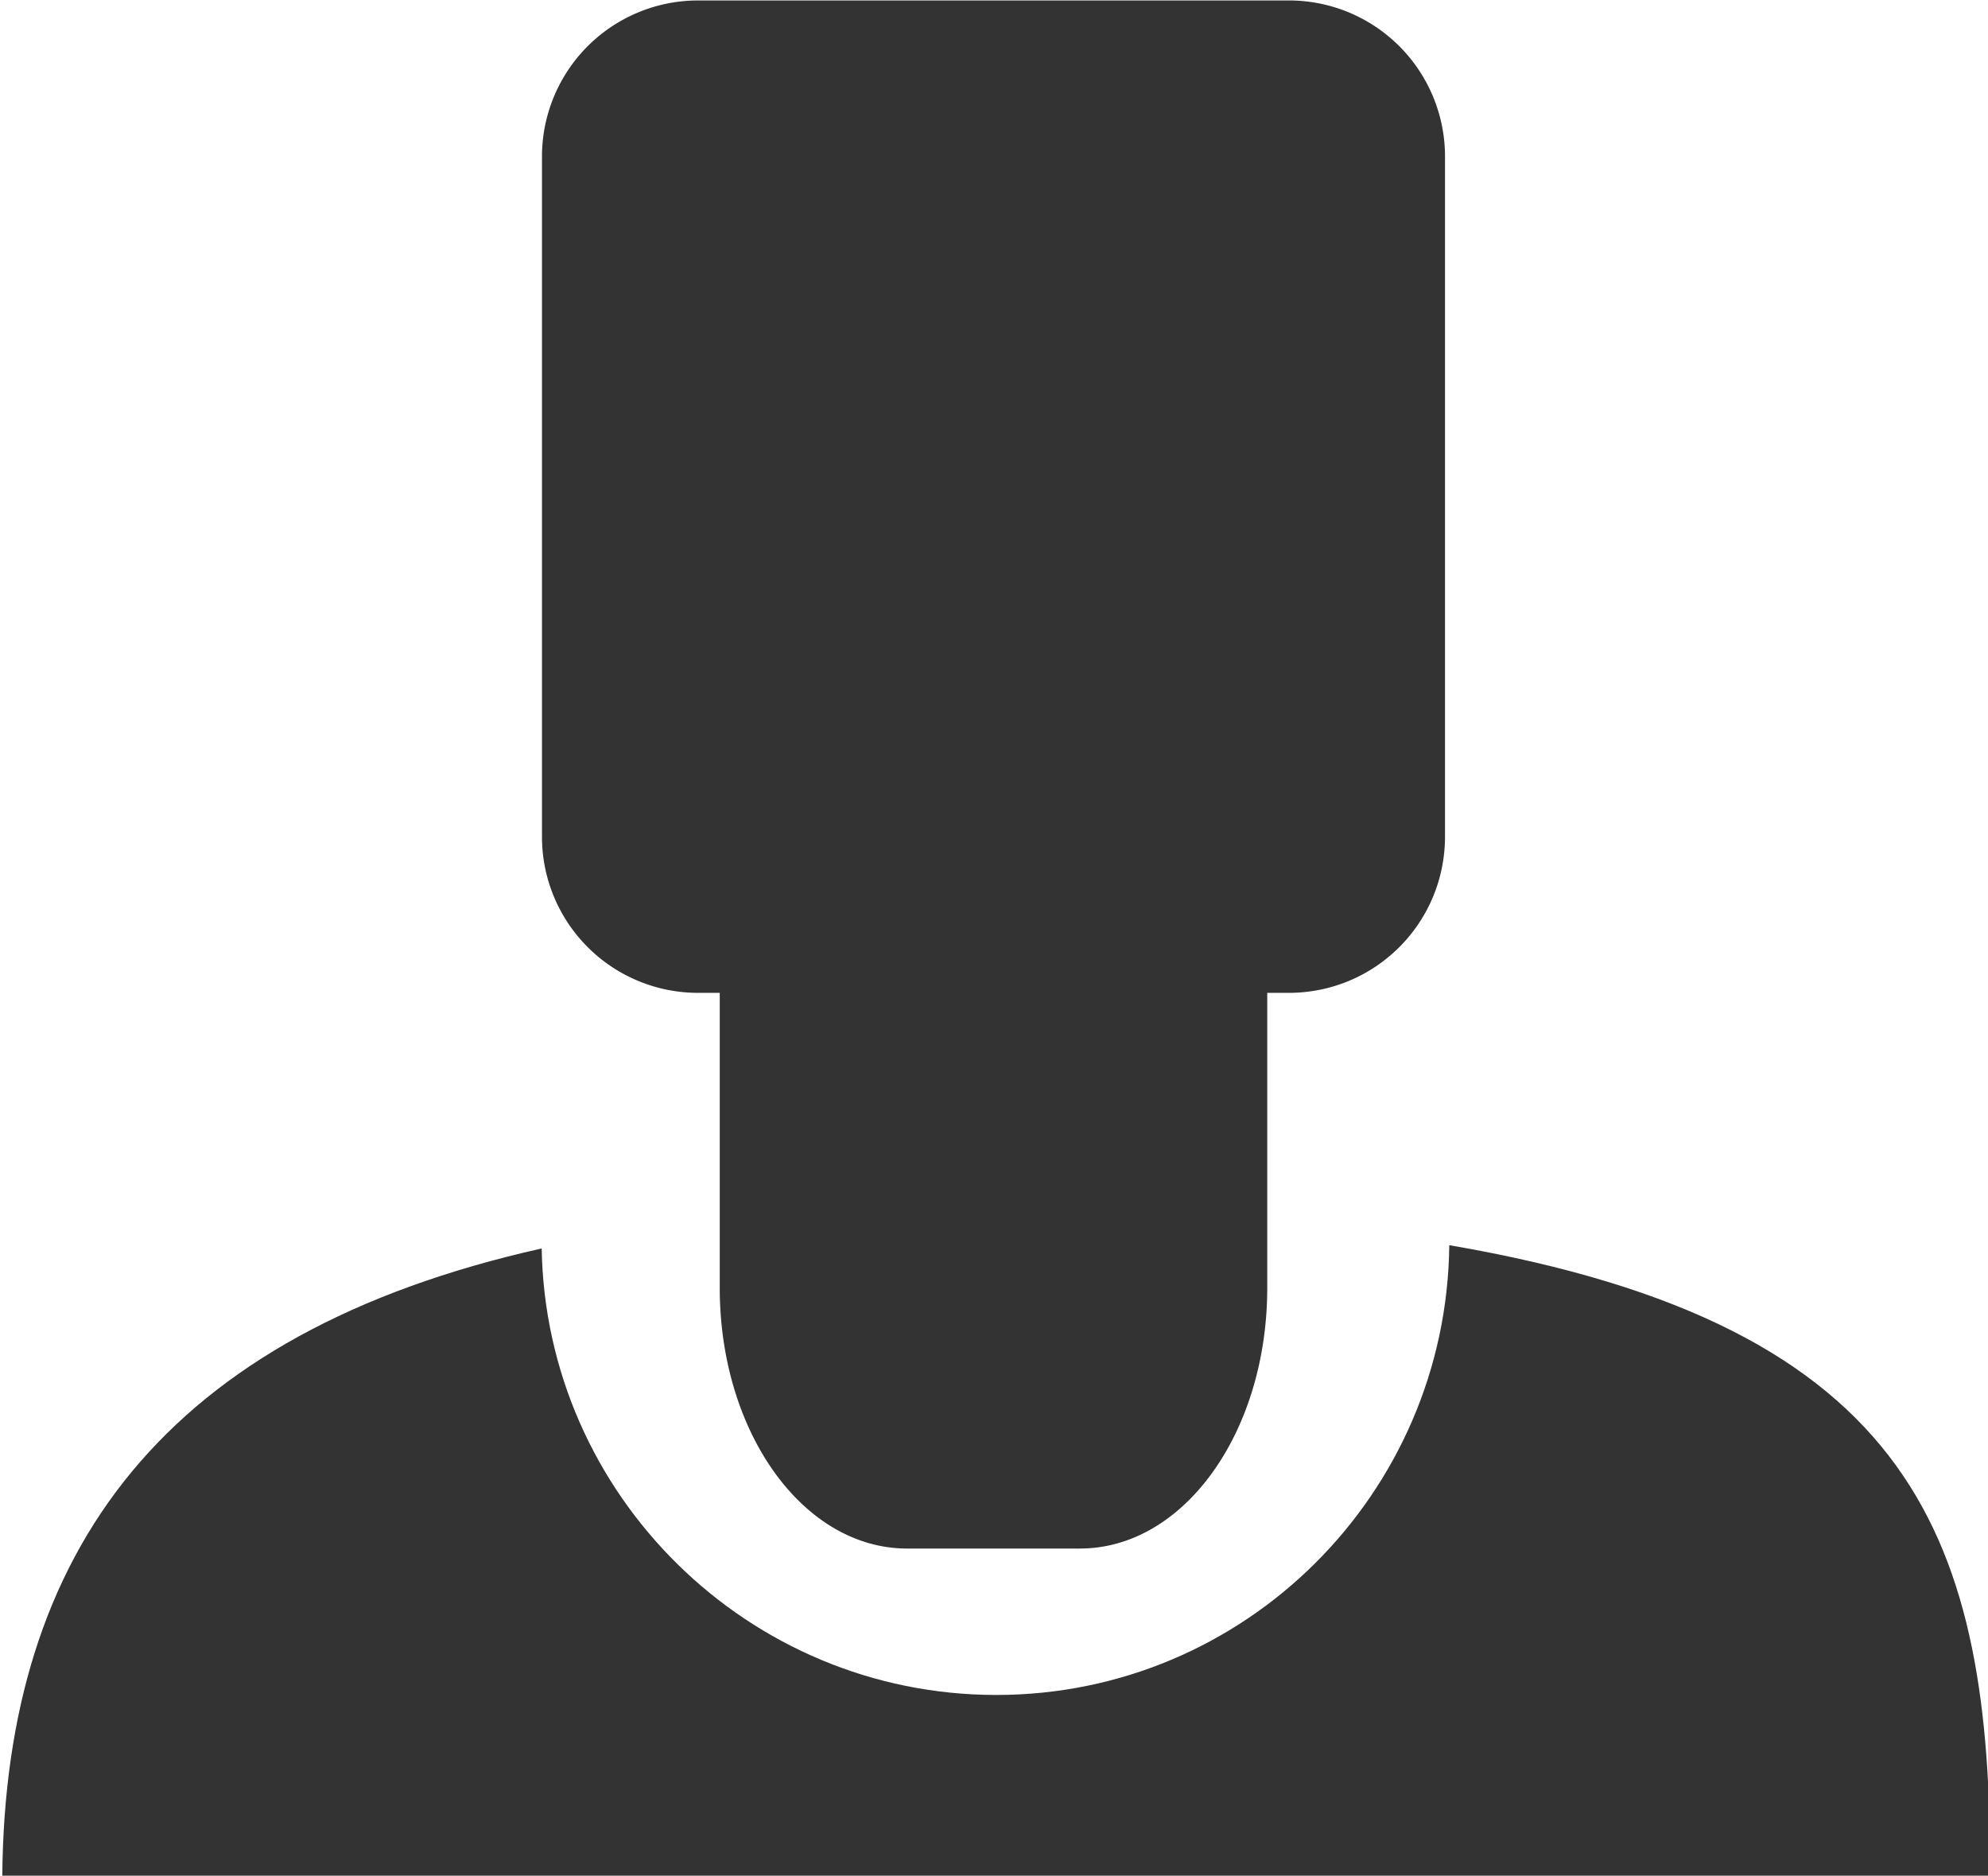
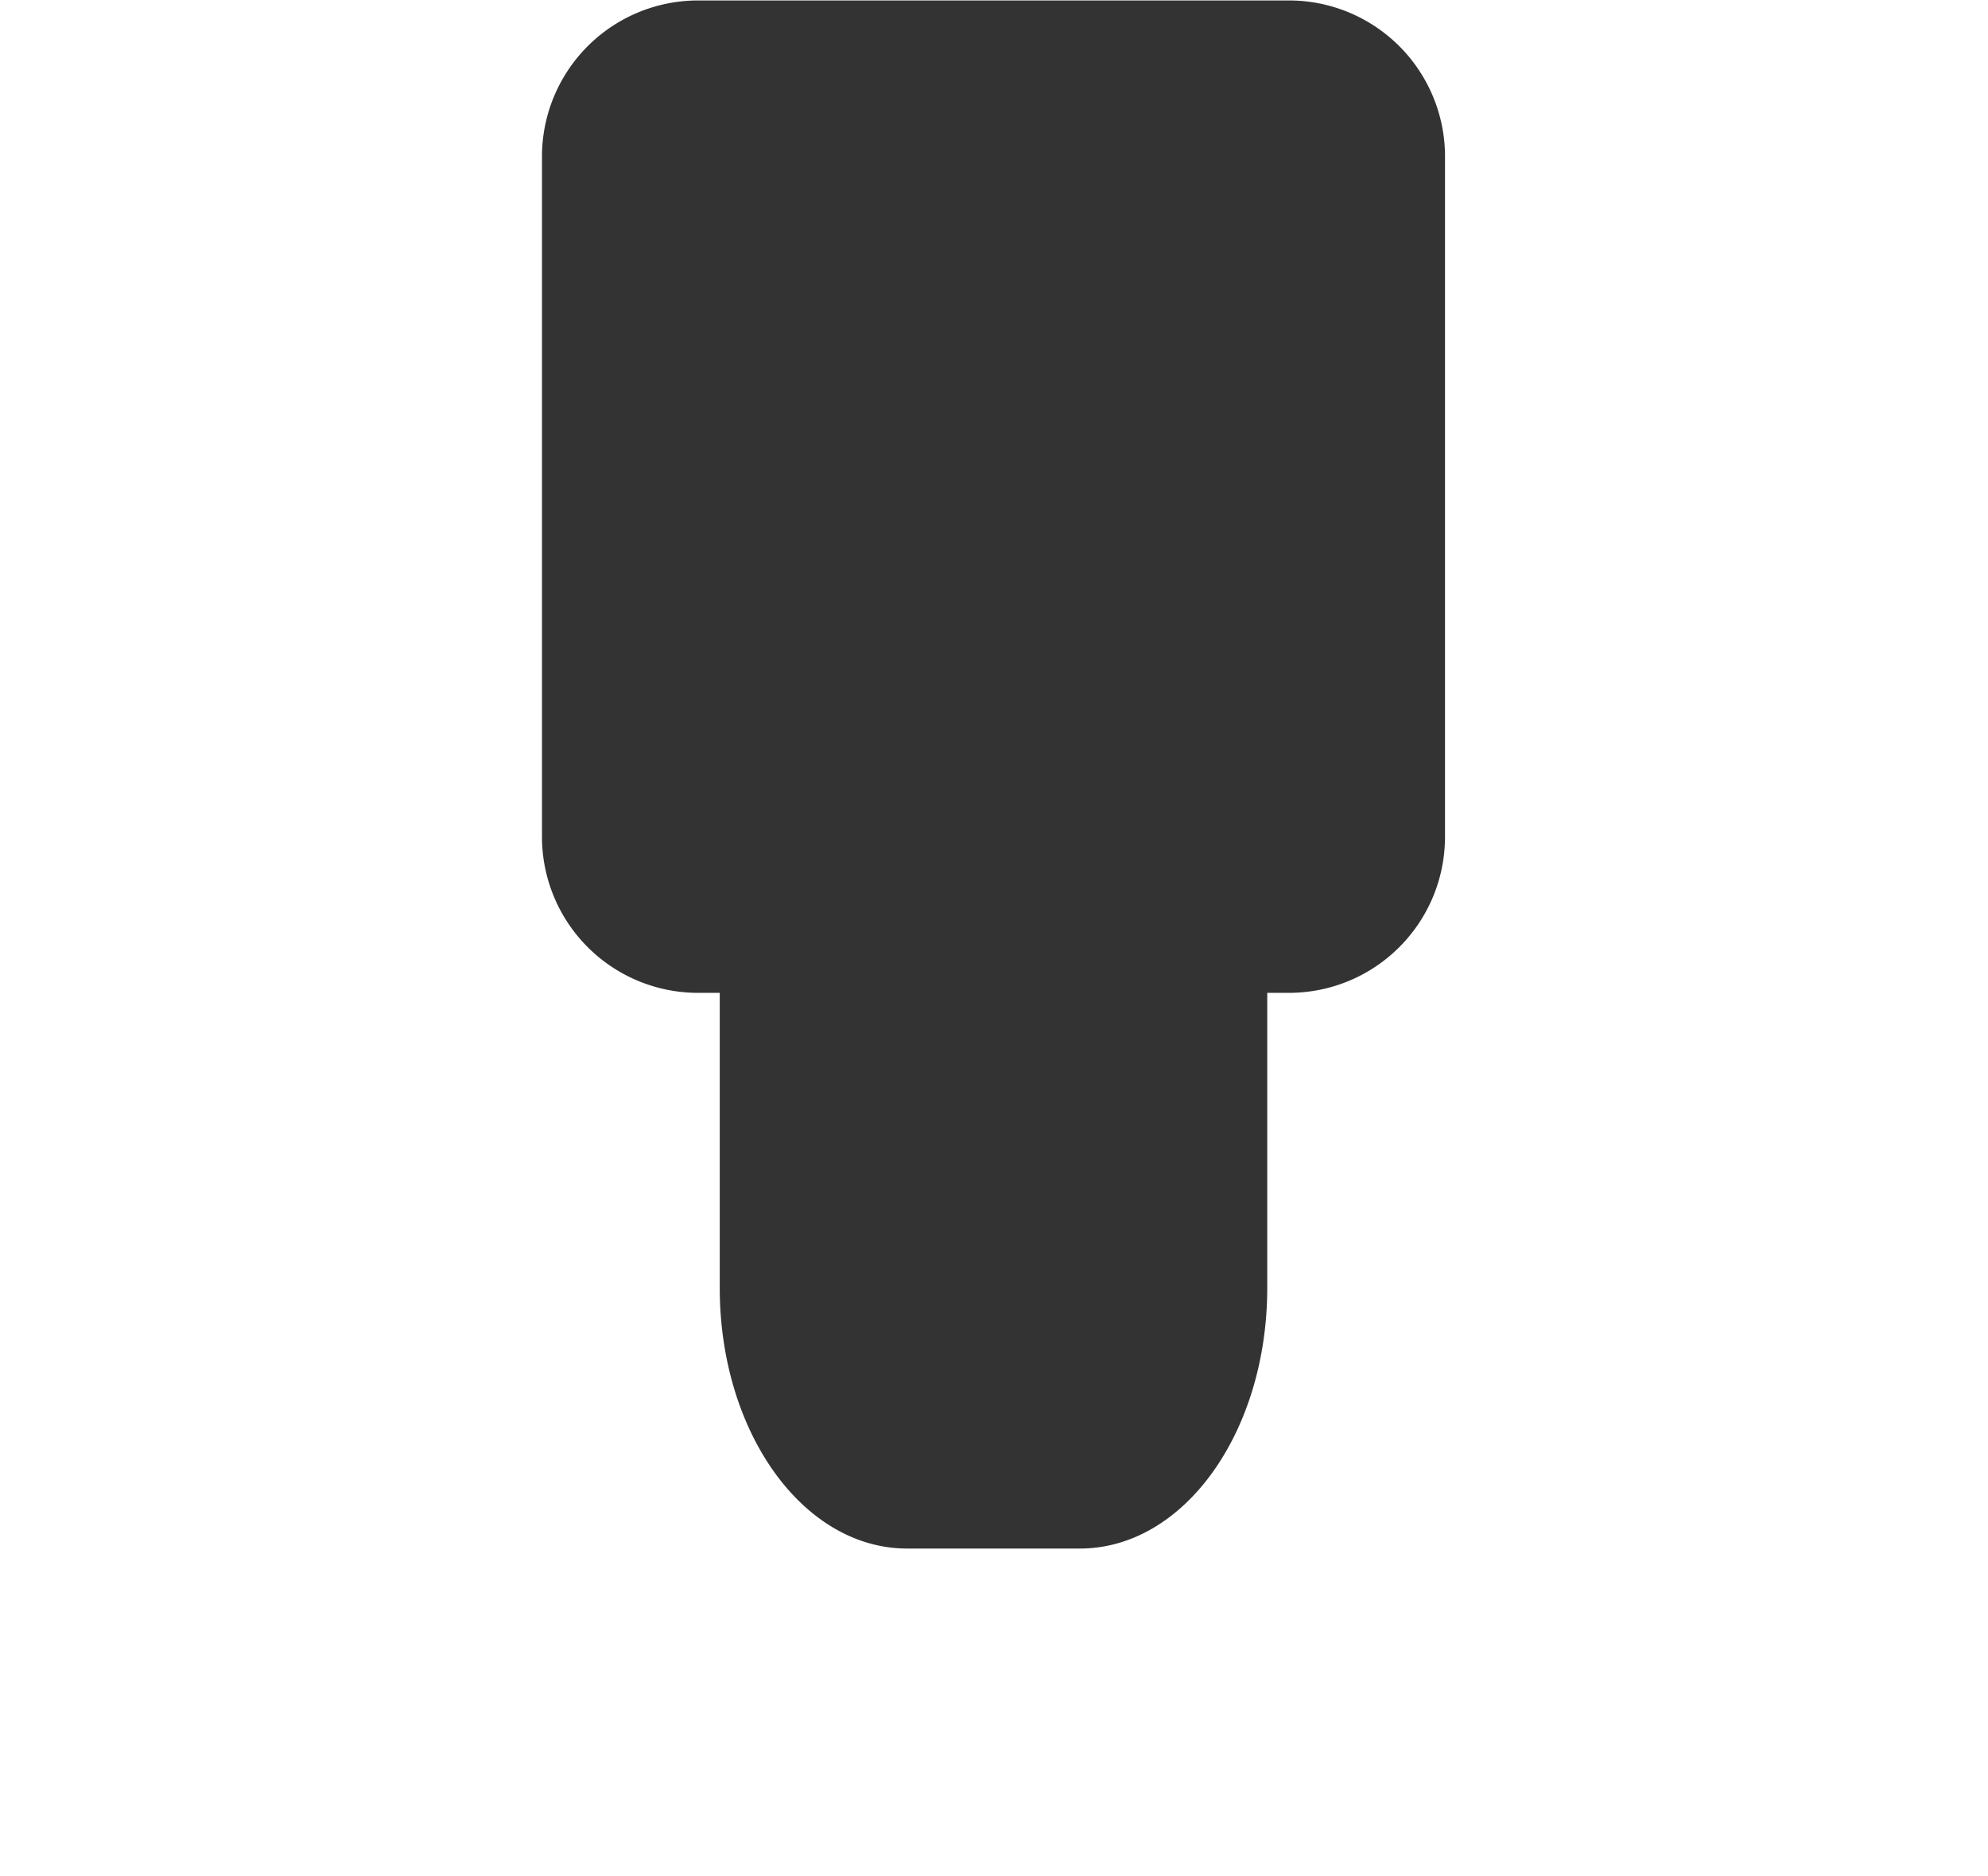
<svg xmlns="http://www.w3.org/2000/svg" viewBox="0 0 175.92 165.97">
  <g fill="#333">
    <path d="M61.804.041A13.812 13.812 0 0047.96 13.884V74.01a13.812 13.812 0 0013.843 13.843h1.888v26.1c0 12.78 7.38 23.07 16.583 23.07h15.284c9.203 0 16.582-10.29 16.582-23.07v-26.1h1.889c7.67 0 13.842-6.174 13.842-13.843V13.884A13.812 13.812 0 00114.03.04z" />
-     <path d="M128.248 110.182c-.23 21.976-18.056 39.797-40.085 39.797-21.936 0-39.85-17.664-40.23-39.509C14.577 117.94.447 137.21.202 165.984h175.916c.047-29.574-6.344-48.685-47.872-55.804z" />
  </g>
</svg>